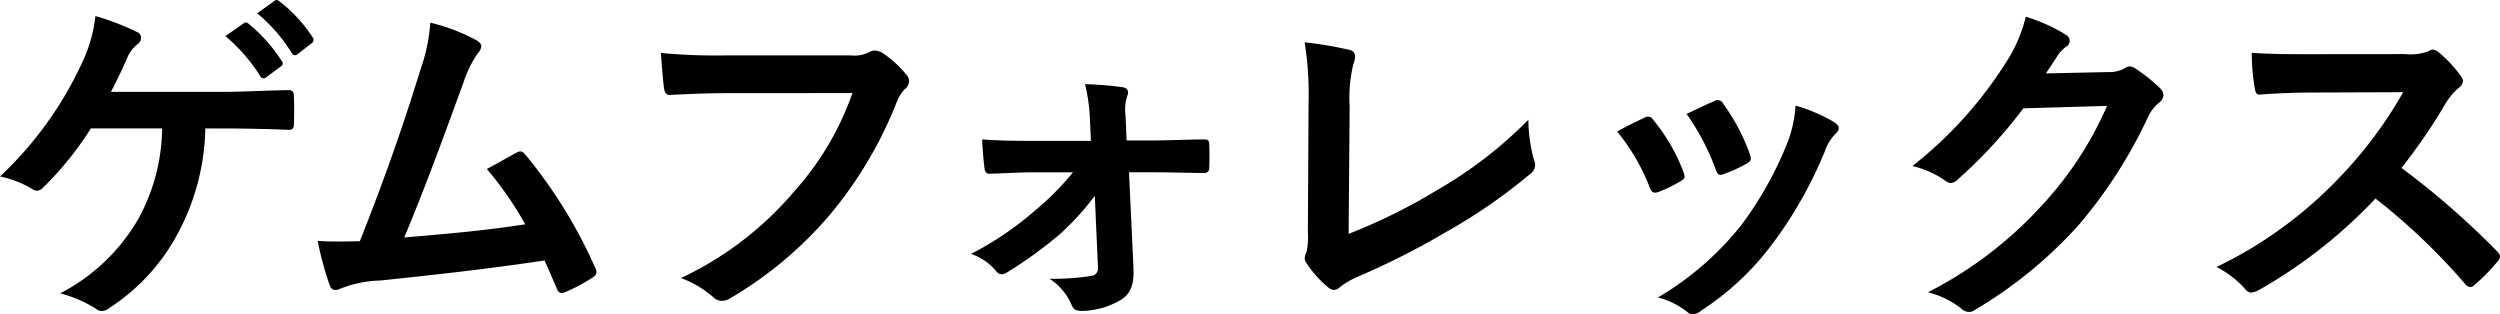
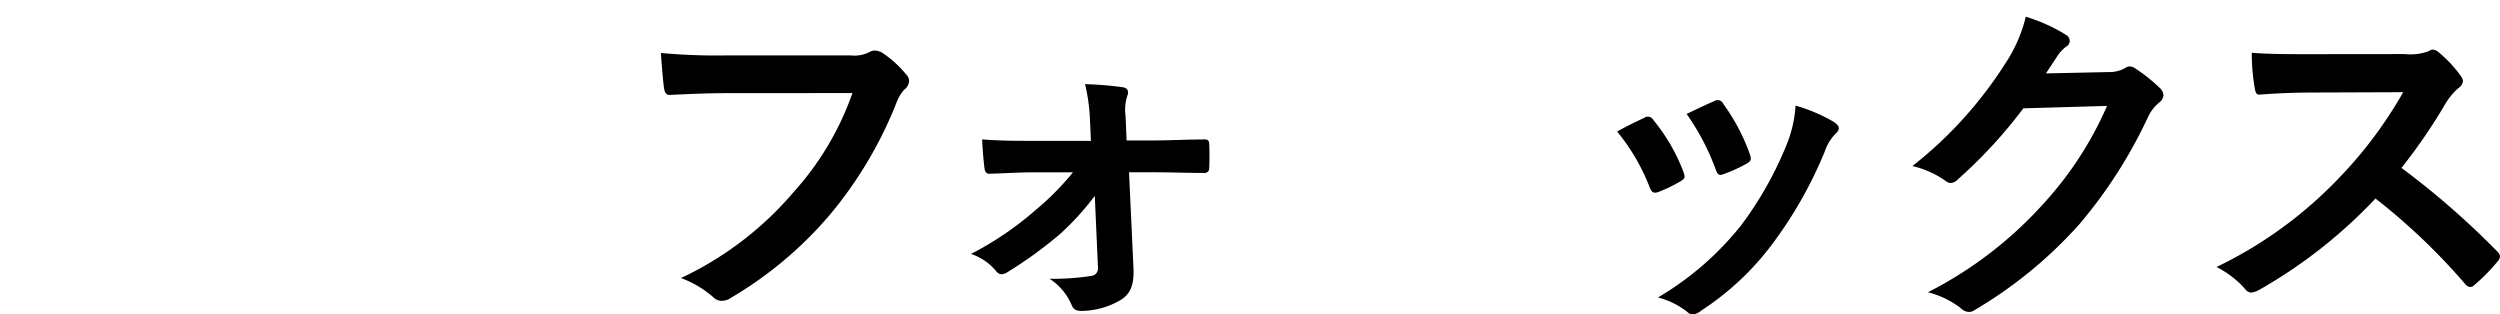
<svg xmlns="http://www.w3.org/2000/svg" viewBox="0 0 178.975 22.509">
-   <path d="M14.7,9.194A16.54,16.54,0,0,1,12.7,16.767a14.441,14.441,0,0,1-4.9,5.3.858.858,0,0,1-.52.2.623.623,0,0,1-.421-.174A9.318,9.318,0,0,0,4.306,21,13.727,13.727,0,0,0,9.9,15.678a13.8,13.8,0,0,0,1.708-6.484h-5.1a23.78,23.78,0,0,1-3.441,4.257.609.609,0,0,1-.421.2.588.588,0,0,1-.345-.124A7.443,7.443,0,0,0,0,12.634,26.187,26.187,0,0,0,5.841,4.566,10.411,10.411,0,0,0,6.83,1.15,18.185,18.185,0,0,1,9.8,2.288a.447.447,0,0,1,.3.421.562.562,0,0,1-.273.47A2.457,2.457,0,0,0,9.083,4.2c-.371.866-.817,1.757-1.139,2.376h7.945c1.535,0,3.193-.1,4.752-.124.3,0,.4.124.4.445q.038,1,0,2.005c0,.247-.1.395-.347.395-1.014-.048-3.019-.1-4.529-.1ZM17.448,1.67c.124-.1.223-.075.371.049a11.365,11.365,0,0,1,2.352,2.649.249.249,0,0,1-.074.395l-1.04.768a.259.259,0,0,1-.421-.075,12.282,12.282,0,0,0-2.5-2.871ZM19.65.061c.15-.1.224-.074.372.05A10.289,10.289,0,0,1,22.373,2.66a.285.285,0,0,1-.074.445l-.989.767a.253.253,0,0,1-.421-.074A11.7,11.7,0,0,0,18.413.953Z" />
-   <path d="M34.158,2.908c.174.123.3.247.3.4a.831.831,0,0,1-.247.5,8.007,8.007,0,0,0-1.015,2.055c-1.386,3.786-2.7,7.425-4.256,11.137,3.811-.322,5.889-.52,8.662-.941a24.767,24.767,0,0,0-2.747-3.96c.742-.395,1.46-.816,2.153-1.187.271-.149.42-.05.594.148a34.793,34.793,0,0,1,5,8.093.6.6,0,0,1,.1.322c0,.149-.1.3-.322.42A12.482,12.482,0,0,1,40.494,20.9a.662.662,0,0,1-.3.074c-.148,0-.272-.124-.346-.347-.3-.693-.57-1.337-.867-1.98-3.96.595-7.721,1.014-11.755,1.435a8.319,8.319,0,0,0-2.9.6c-.322.149-.595.1-.718-.248a23.008,23.008,0,0,1-.866-3.192c.989.074,2.029.048,3.02.024,1.756-4.43,3.044-8.093,4.331-12.251a13.225,13.225,0,0,0,.717-3.391A13.4,13.4,0,0,1,34.158,2.908Z" />
  <path d="M52.091,6.669c-1.61,0-3.02.075-4.084.124-.322.025-.421-.148-.471-.5-.074-.5-.173-1.782-.223-2.5a43.282,43.282,0,0,0,4.752.173H60.9a2.371,2.371,0,0,0,1.362-.247.7.7,0,0,1,.371-.1,1.213,1.213,0,0,1,.47.123,7.644,7.644,0,0,1,1.807,1.634.627.627,0,0,1,.173.421.844.844,0,0,1-.347.619,3,3,0,0,0-.569.965,29.187,29.187,0,0,1-4.8,8.044,27.751,27.751,0,0,1-7.029,5.89,1.2,1.2,0,0,1-.668.223.873.873,0,0,1-.619-.272,7.352,7.352,0,0,0-2.3-1.361,23.961,23.961,0,0,0,8.094-6.188,20.861,20.861,0,0,0,4.182-7.054Z" />
  <path d="M78.376,14.02A19.235,19.235,0,0,1,75.9,16.743a30.044,30.044,0,0,1-3.787,2.747.871.871,0,0,1-.421.148.551.551,0,0,1-.395-.247,3.952,3.952,0,0,0-1.782-1.213,23.04,23.04,0,0,0,4.6-3.119,19.813,19.813,0,0,0,2.7-2.722H73.971c-1.039,0-2.054.074-3.118.1-.2.024-.347-.124-.372-.4-.074-.545-.124-1.188-.173-2.054,1.509.1,2.376.1,3.588.1H78.1l-.075-1.632a13.061,13.061,0,0,0-.345-2.426,24.2,24.2,0,0,1,2.7.222c.371.05.445.323.322.62A3.194,3.194,0,0,0,80.579,8.3l.074,1.757h1.733c1.237,0,2.722-.074,3.761-.074.3-.025.421.074.421.321.025.569.025,1.164,0,1.733,0,.223-.148.371-.421.346-.94,0-2.227-.049-3.687-.049H80.826l.322,6.906c.049,1.286-.3,1.88-.99,2.276a5.632,5.632,0,0,1-2.722.743c-.421,0-.594-.124-.718-.421a4.121,4.121,0,0,0-1.584-1.881,17.8,17.8,0,0,0,2.97-.2.535.535,0,0,0,.5-.594Z" />
-   <path d="M96.547,16.743a40.791,40.791,0,0,0,6.31-3.119,30.575,30.575,0,0,0,6.559-5.049,11.138,11.138,0,0,0,.4,2.871.781.781,0,0,1-.249.99,39.991,39.991,0,0,1-6.187,4.257,55.353,55.353,0,0,1-6.064,3.069,5.732,5.732,0,0,0-1.385.792.718.718,0,0,1-.446.2.657.657,0,0,1-.42-.2,7.61,7.61,0,0,1-1.51-1.684.6.6,0,0,1-.149-.395,1.011,1.011,0,0,1,.124-.421,4.882,4.882,0,0,0,.1-1.411l.05-9.306A23.3,23.3,0,0,0,93.4,3.031a25.164,25.164,0,0,1,3.218.545.474.474,0,0,1,.4.469,1.909,1.909,0,0,1-.124.521,10.188,10.188,0,0,0-.272,3.068Z" />
  <path d="M117.729,8.426a.444.444,0,0,1,.643.174,13.277,13.277,0,0,1,2.129,3.663,1.7,1.7,0,0,1,.1.371c0,.149-.1.223-.3.347a10.251,10.251,0,0,1-1.584.766c-.347.124-.495,0-.619-.346a14.634,14.634,0,0,0-2.327-3.985C116.615,8.947,117.209,8.674,117.729,8.426Zm13.587.322c.2.149.322.273.322.421s-.075.272-.273.446a3.405,3.405,0,0,0-.742,1.261,30.144,30.144,0,0,1-3.737,6.584,19.8,19.8,0,0,1-5.1,4.777,1.071,1.071,0,0,1-.594.272.566.566,0,0,1-.395-.173,5.6,5.6,0,0,0-2.105-1.04,21.545,21.545,0,0,0,5.941-5.147,25.671,25.671,0,0,0,3.341-5.965,8.916,8.916,0,0,0,.569-2.624A11.807,11.807,0,0,1,131.316,8.748Zm-8.588-1.509a.434.434,0,0,1,.643.2,14.262,14.262,0,0,1,1.906,3.613c.124.371.075.495-.248.668a10.142,10.142,0,0,1-1.707.768c-.272.1-.371-.026-.5-.371a16.819,16.819,0,0,0-2.079-3.96C121.738,7.684,122.308,7.411,122.728,7.239Z" />
  <path d="M150.919,5.16a2.3,2.3,0,0,0,1.238-.3.493.493,0,0,1,.322-.1.717.717,0,0,1,.4.149,11.538,11.538,0,0,1,1.683,1.336.807.807,0,0,1,.321.57.709.709,0,0,1-.3.519,2.97,2.97,0,0,0-.816,1.065,34.141,34.141,0,0,1-4.9,7.647,31.416,31.416,0,0,1-7.524,6.163.67.67,0,0,1-.4.124.872.872,0,0,1-.569-.272,6.526,6.526,0,0,0-2.352-1.139,28.512,28.512,0,0,0,8.243-6.311,25.219,25.219,0,0,0,4.578-7.029l-5.99.173a34.462,34.462,0,0,1-4.677,5.074.77.77,0,0,1-.52.272.589.589,0,0,1-.371-.149,6.733,6.733,0,0,0-2.376-1.064,29.316,29.316,0,0,0,6.657-7.351,10.534,10.534,0,0,0,1.461-3.34,12.25,12.25,0,0,1,2.9,1.311.518.518,0,0,1,.247.421.493.493,0,0,1-.273.421,2.691,2.691,0,0,0-.618.668c-.272.421-.519.792-.816,1.237Z" />
  <path d="M172.192,3.872A3.635,3.635,0,0,0,173.9,3.65a.417.417,0,0,1,.273-.1.828.828,0,0,1,.421.2A9.082,9.082,0,0,1,176.2,5.481a.664.664,0,0,1,.124.322.68.68,0,0,1-.322.5,4.544,4.544,0,0,0-.915,1.089,39.265,39.265,0,0,1-3.168,4.628A58.32,58.32,0,0,1,178.776,18a.566.566,0,0,1,.2.347.609.609,0,0,1-.174.371,13.331,13.331,0,0,1-1.658,1.684.433.433,0,0,1-.3.148.508.508,0,0,1-.347-.2,44.984,44.984,0,0,0-6.435-6.138,35.581,35.581,0,0,1-8.316,6.534,1.563,1.563,0,0,1-.569.2.552.552,0,0,1-.42-.223,6.79,6.79,0,0,0-2.079-1.608,30.1,30.1,0,0,0,8.712-6.312A30.35,30.35,0,0,0,172.044,6.6l-6.385.024c-1.287,0-2.574.05-3.911.149-.2.025-.271-.149-.321-.421a14.377,14.377,0,0,1-.223-2.573c1.336.1,2.574.1,4.183.1Z" />
</svg>